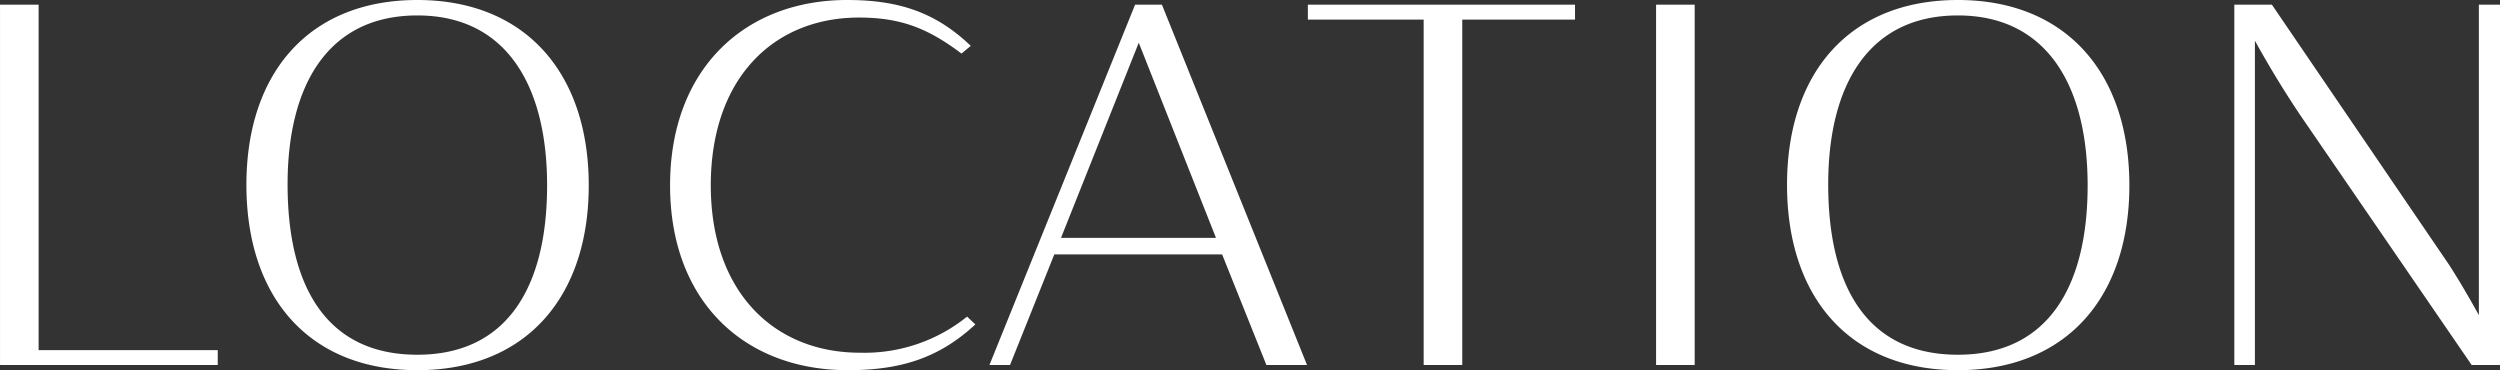
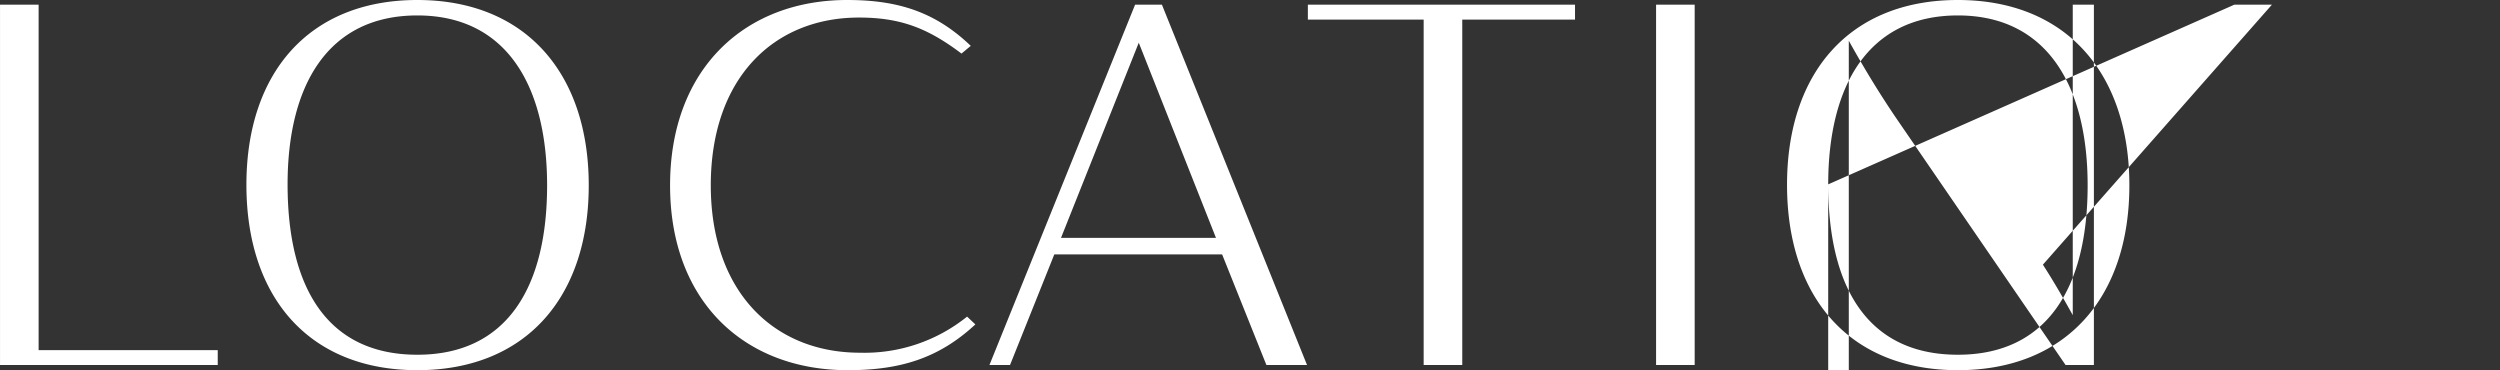
<svg xmlns="http://www.w3.org/2000/svg" viewBox="0 0 272.033 40.28">
  <rect x="0" y="0" width="272.033" height="40.28" fill="#333333" stroke="none" />
-   <path d="M0 39.72h23.693V38.1H4.202V.51h-4.2v39.21H0Zm64.063-19.55C64.063 7.96 57.173 0 45.413 0s-18.6 7.9-18.6 20.11c0 12.27 6.84 20.17 18.6 20.17s18.65-7.9 18.65-20.11Zm-32.77-.11c0-10.76 4.37-18.38 14.12-18.38s14.12 7.73 14.12 18.49c0 11.09-4.37 18.43-14.12 18.43s-14.12-7.23-14.12-18.54Zm46.05.11c0-11.65 6.83-18.26 16.13-18.26 4.54 0 7.51 1.17 11.15 3.92l1.01-.84C101.873 1.4 97.903 0 92.183 0c-11.15 0-19.27 7.51-19.27 20.17s8.12 20.11 19.33 20.11c5.71 0 9.91-1.29 13.89-4.98l-.9-.85a17.78 17.78 0 0 1-11.65 3.93c-9.41 0-16.24-6.67-16.24-18.21Zm60.46 19.55h4.42L126.433.51h-2.92l-15.85 39.21h2.24l4.82-12.04h18.26l4.82 12.04Zm-13.89-35.07 8.4 21.23h-16.86l8.46-21.23Zm31 35.07h4.2V2.13h12.27V.51h-29.07v1.62h12.6v37.59Zm25.29 0h4.2V.51h-4.2v39.21Zm51.5-19.55c0-12.21-6.89-20.17-18.66-20.17s-18.59 7.9-18.59 20.11c0 12.27 6.83 20.17 18.59 20.17s18.66-7.9 18.66-20.11Zm-32.77-.11c0-10.76 4.37-18.38 14.11-18.38s14.12 7.73 14.12 18.49c0 11.09-4.37 18.43-14.12 18.43s-14.11-7.23-14.11-18.54ZM243.123.51v39.21h2.24V4.43c1.52 2.74 3.14 5.43 4.99 8.18l18.6 27.11h3.08V.51h-2.3v33.78c-1.06-1.91-2.13-3.76-3.25-5.49L247.213.51h-4.09Z" style="fill:#fff;fill-rule:evenodd;stroke-width:0" />
+   <path d="M0 39.72h23.693V38.1H4.202V.51h-4.2v39.21H0Zm64.063-19.55C64.063 7.96 57.173 0 45.413 0s-18.6 7.9-18.6 20.11c0 12.27 6.84 20.17 18.6 20.17s18.65-7.9 18.65-20.11Zm-32.77-.11c0-10.76 4.37-18.38 14.12-18.38s14.12 7.73 14.12 18.49c0 11.09-4.37 18.43-14.12 18.43s-14.12-7.23-14.12-18.54Zm46.05.11c0-11.65 6.83-18.26 16.13-18.26 4.54 0 7.51 1.17 11.15 3.92l1.01-.84C101.873 1.4 97.903 0 92.183 0c-11.15 0-19.27 7.51-19.27 20.17s8.12 20.11 19.33 20.11c5.71 0 9.91-1.29 13.89-4.98l-.9-.85a17.78 17.78 0 0 1-11.65 3.93c-9.41 0-16.24-6.67-16.24-18.21Zm60.46 19.55h4.42L126.433.51h-2.92l-15.85 39.21h2.24l4.82-12.04h18.26l4.82 12.04Zm-13.89-35.07 8.4 21.23h-16.86l8.46-21.23Zm31 35.07h4.2V2.13h12.27V.51h-29.07v1.62h12.6v37.59Zm25.29 0h4.2V.51h-4.2v39.21Zm51.5-19.55c0-12.21-6.89-20.17-18.66-20.17s-18.59 7.9-18.59 20.11c0 12.27 6.83 20.17 18.59 20.17s18.66-7.9 18.66-20.11Zm-32.77-.11c0-10.76 4.37-18.38 14.11-18.38s14.12 7.73 14.12 18.49c0 11.09-4.37 18.43-14.12 18.43s-14.11-7.23-14.11-18.54Zv39.21h2.24V4.43c1.52 2.74 3.14 5.43 4.99 8.18l18.6 27.11h3.08V.51h-2.3v33.78c-1.06-1.91-2.13-3.76-3.25-5.49L247.213.51h-4.09Z" style="fill:#fff;fill-rule:evenodd;stroke-width:0" />
</svg>